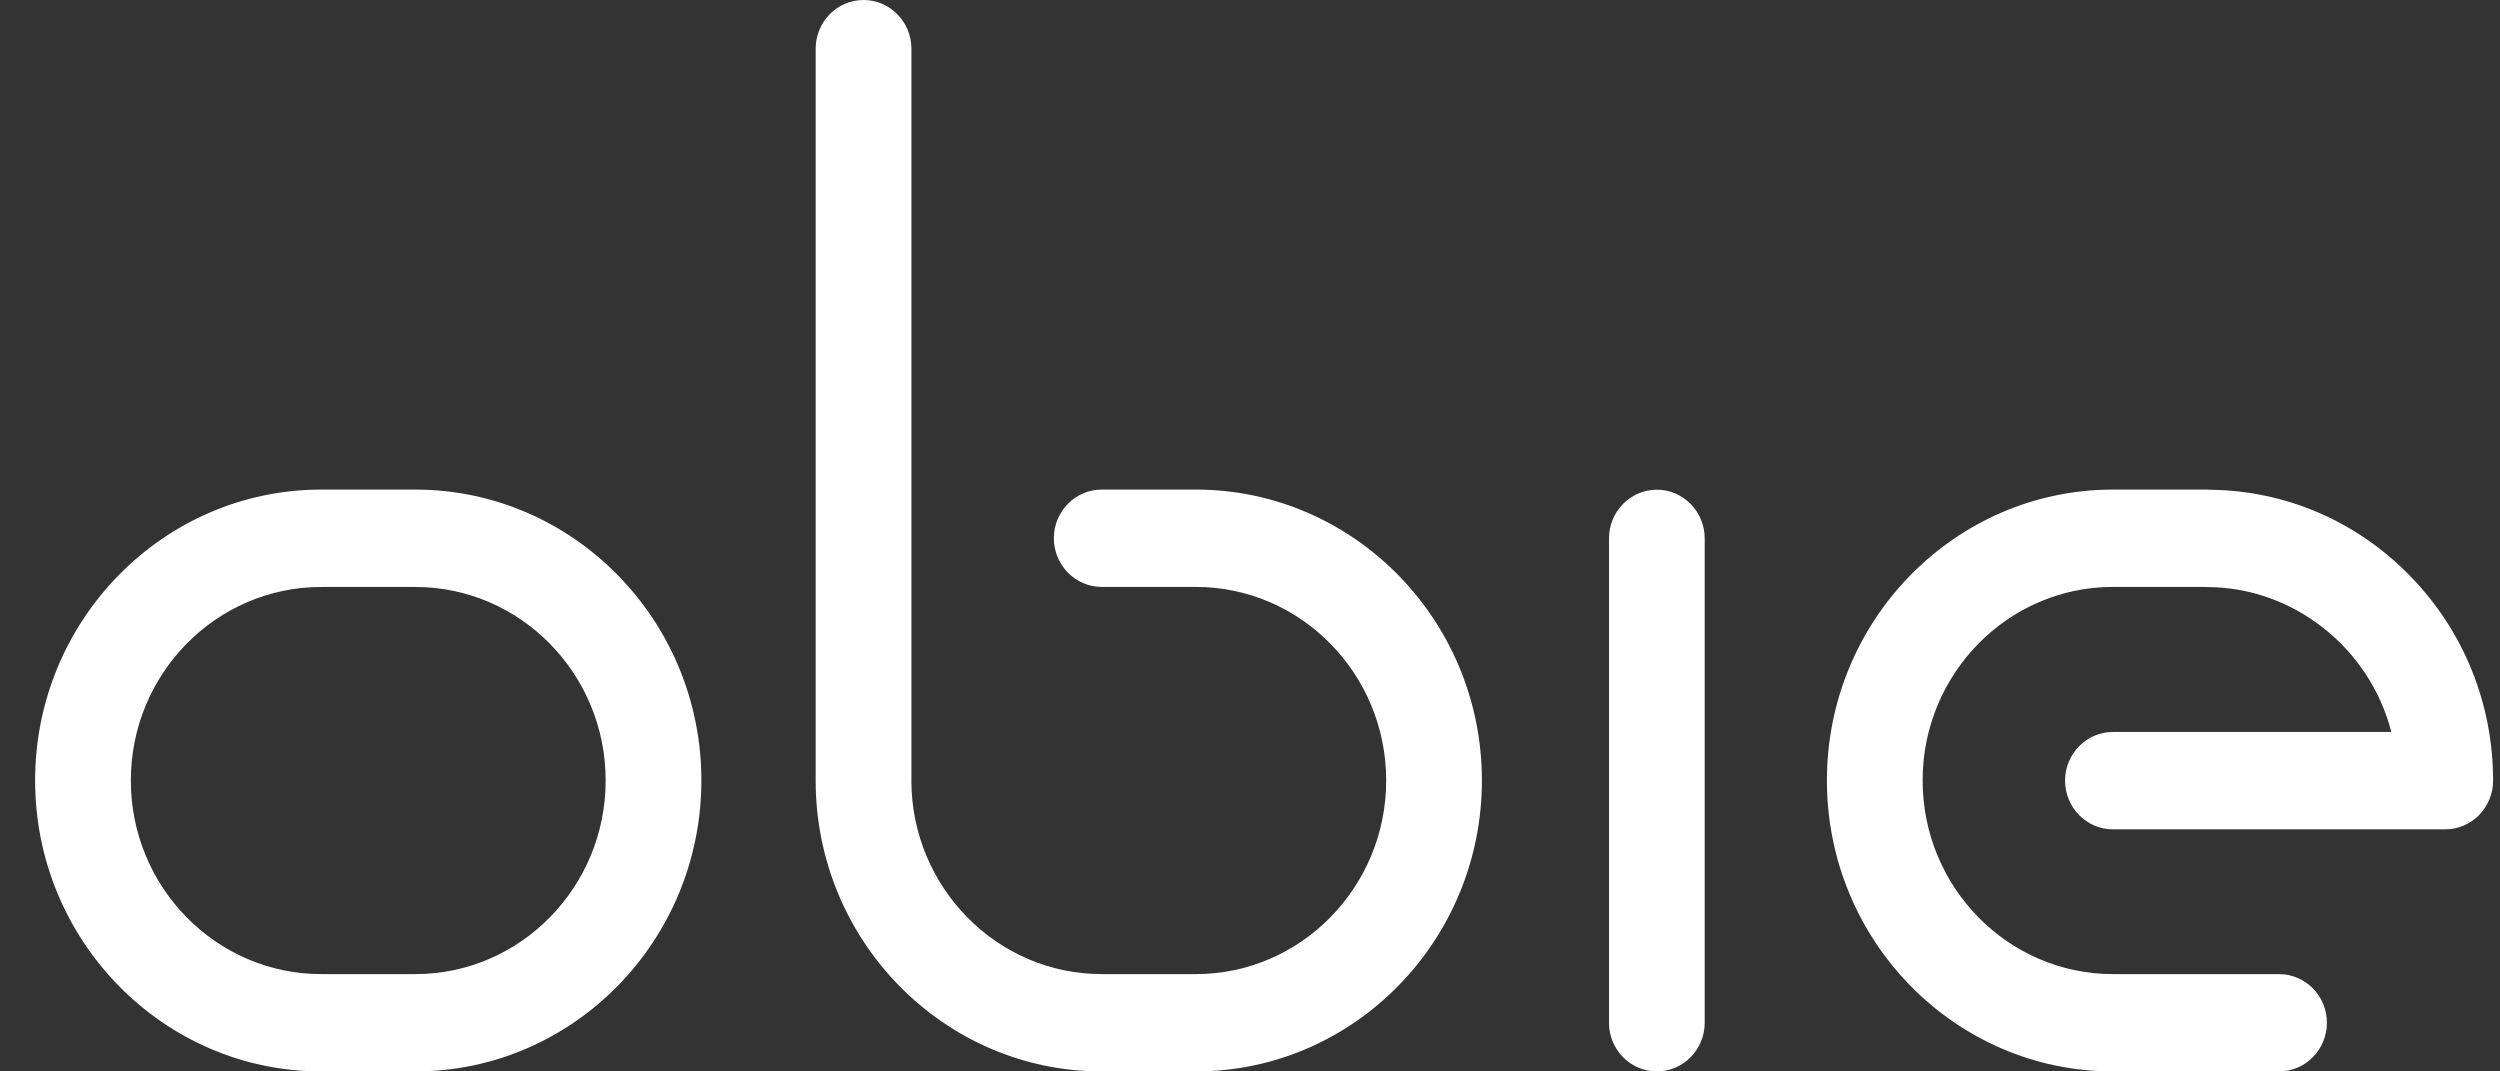
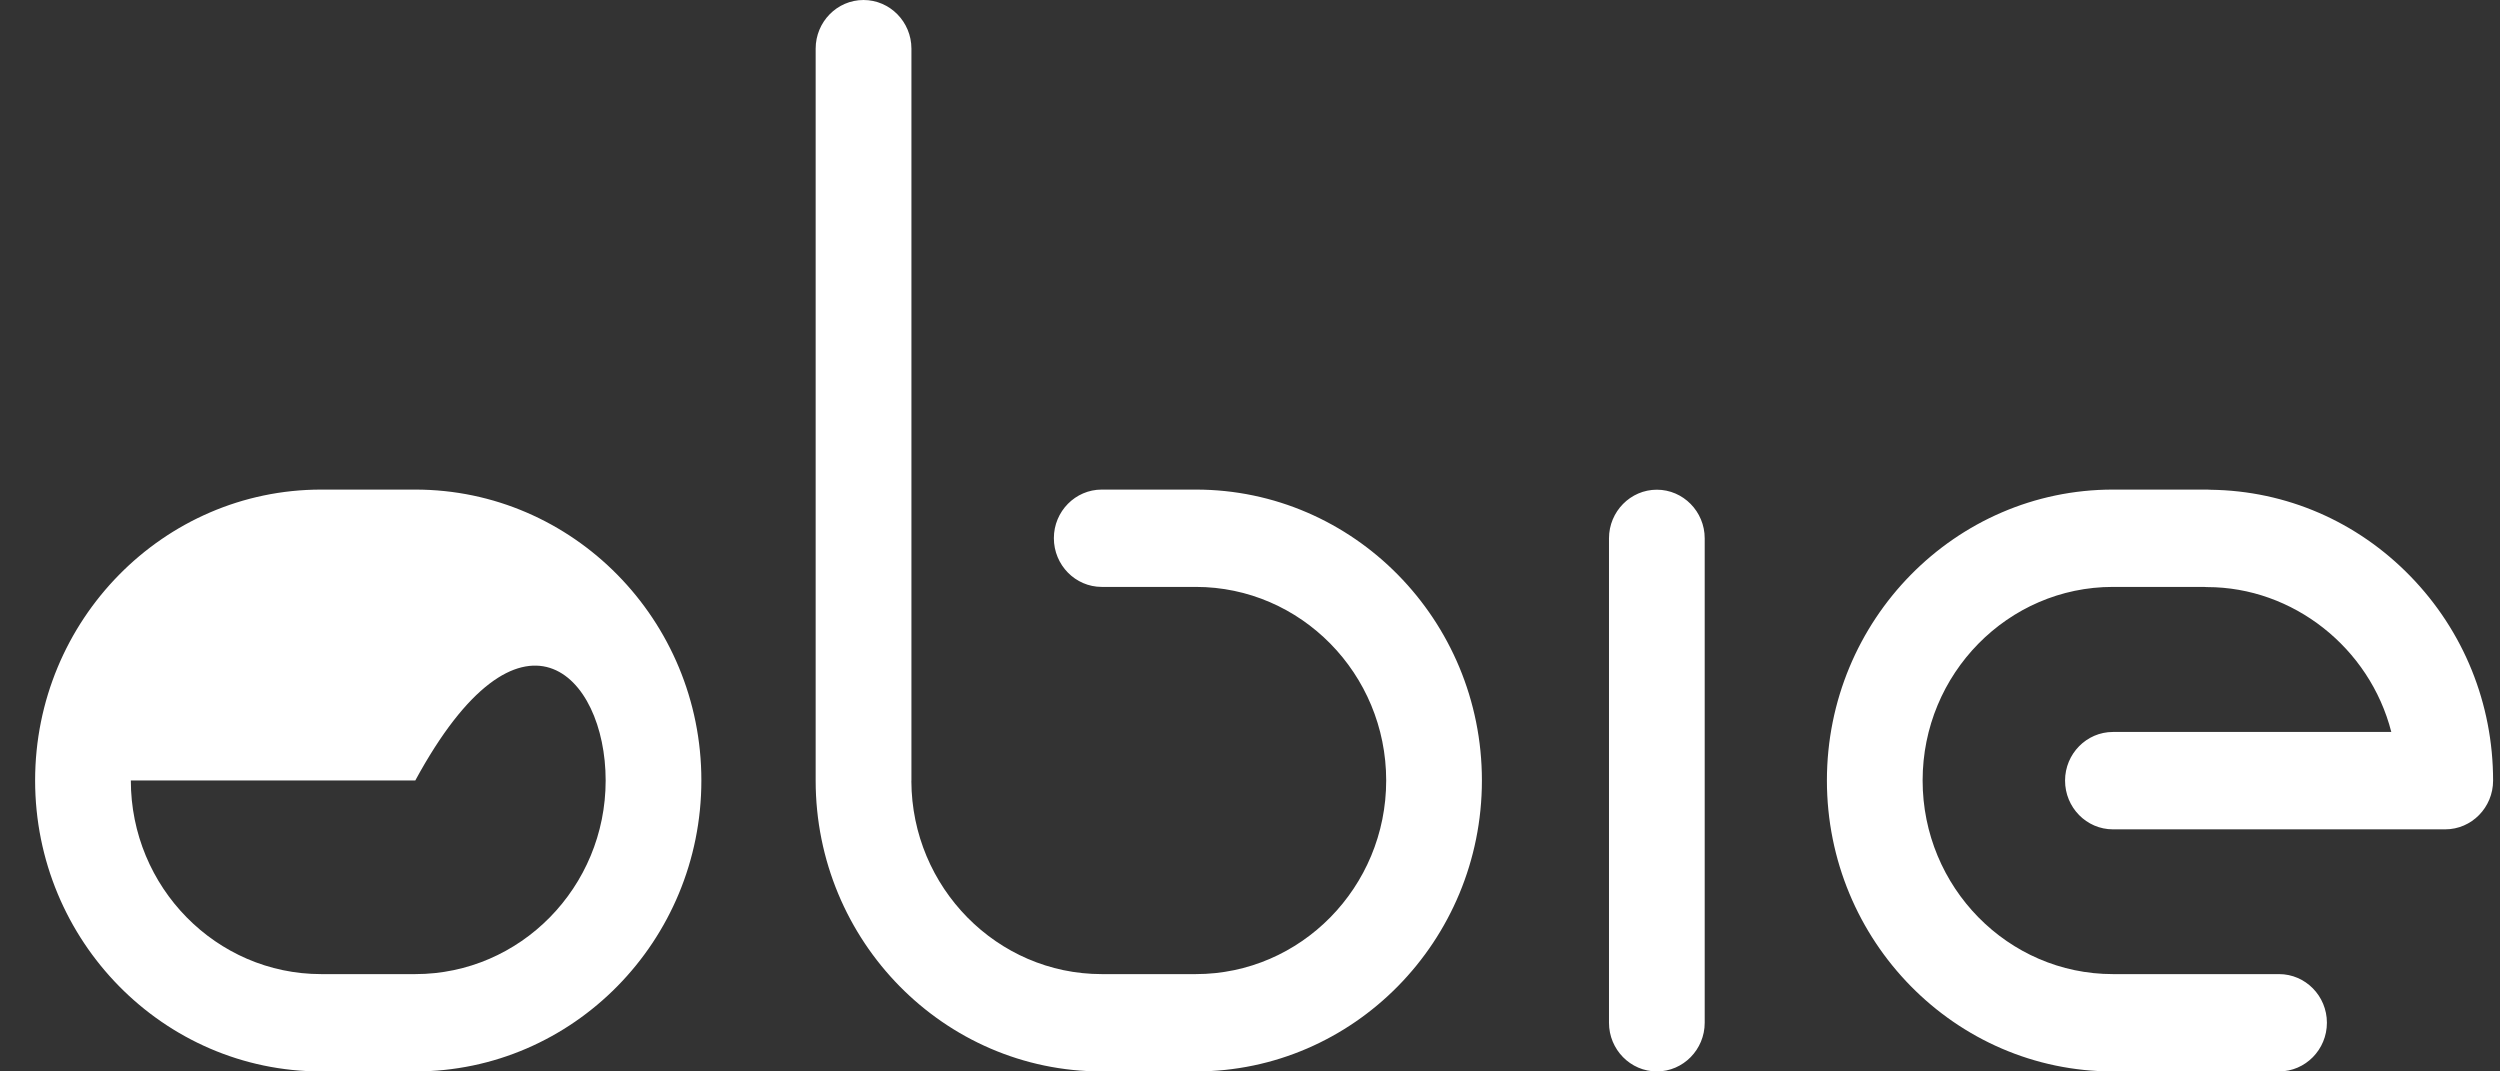
<svg xmlns="http://www.w3.org/2000/svg" width="42" height="18" viewBox="0 0 42 18" fill="none">
  <rect x="0" y="0" width="42" height="18" fill="#333333" stroke="none" />
-   <path fill-rule="evenodd" clip-rule="evenodd" d="M18.509 8.225H20.09C22.74 8.225 24.896 10.417 24.896 13.112C24.896 15.807 22.74 18 20.09 18H18.509C15.859 18 13.703 15.808 13.703 13.113V0.818C13.703 0.367 14.063 0 14.507 0C14.951 0 15.312 0.367 15.312 0.818V13.112C15.312 13.116 15.312 13.119 15.311 13.123C15.318 14.911 16.752 16.365 18.509 16.365H20.09C21.853 16.365 23.288 14.905 23.288 13.112C23.288 11.319 21.853 9.86 20.09 9.86H18.509C18.066 9.86 17.705 9.493 17.705 9.041C17.705 8.591 18.066 8.225 18.509 8.225ZM40.494 9.68C39.599 8.76 38.408 8.244 37.14 8.228C37.12 8.226 37.1 8.225 37.079 8.225H35.497C32.847 8.225 30.692 10.417 30.692 13.112C30.692 15.807 32.847 18 35.497 18H38.288C38.731 18 39.092 17.633 39.092 17.182C39.092 16.731 38.731 16.365 38.288 16.365H35.497C33.734 16.365 32.3 14.905 32.3 13.112C32.3 11.319 33.734 9.86 35.497 9.86H37.032L37.041 9.861L37.054 9.862C37.062 9.862 37.07 9.863 37.079 9.863C38.523 9.863 39.811 10.881 40.174 12.297H35.497C35.054 12.297 34.693 12.664 34.693 13.114C34.693 13.566 35.053 13.933 35.497 13.933H41.08C41.523 13.933 41.884 13.566 41.884 13.114C41.884 11.822 41.391 10.602 40.494 9.68ZM6.977 8.225H5.396C2.746 8.225 0.59 10.417 0.59 13.112C0.59 15.807 2.746 18 5.396 18H6.977C9.627 18 11.783 15.807 11.783 13.112C11.784 10.417 9.627 8.225 6.977 8.225ZM6.977 16.365H5.396C3.633 16.365 2.198 14.906 2.198 13.112C2.198 11.319 3.633 9.861 5.396 9.861H6.977C8.741 9.861 10.175 11.319 10.175 13.112C10.175 14.906 8.741 16.365 6.977 16.365ZM27.031 9.044C27.031 8.594 27.392 8.227 27.835 8.227C28.278 8.227 28.639 8.594 28.639 9.044V17.182C28.639 17.633 28.278 18 27.835 18C27.392 18 27.031 17.633 27.031 17.182V9.044Z" fill="white" />
+   <path fill-rule="evenodd" clip-rule="evenodd" d="M18.509 8.225H20.09C22.74 8.225 24.896 10.417 24.896 13.112C24.896 15.807 22.74 18 20.09 18H18.509C15.859 18 13.703 15.808 13.703 13.113V0.818C13.703 0.367 14.063 0 14.507 0C14.951 0 15.312 0.367 15.312 0.818V13.112C15.312 13.116 15.312 13.119 15.311 13.123C15.318 14.911 16.752 16.365 18.509 16.365H20.09C21.853 16.365 23.288 14.905 23.288 13.112C23.288 11.319 21.853 9.86 20.09 9.86H18.509C18.066 9.86 17.705 9.493 17.705 9.041C17.705 8.591 18.066 8.225 18.509 8.225ZM40.494 9.68C39.599 8.76 38.408 8.244 37.14 8.228C37.12 8.226 37.1 8.225 37.079 8.225H35.497C32.847 8.225 30.692 10.417 30.692 13.112C30.692 15.807 32.847 18 35.497 18H38.288C38.731 18 39.092 17.633 39.092 17.182C39.092 16.731 38.731 16.365 38.288 16.365H35.497C33.734 16.365 32.3 14.905 32.3 13.112C32.3 11.319 33.734 9.86 35.497 9.86H37.032L37.041 9.861L37.054 9.862C37.062 9.862 37.07 9.863 37.079 9.863C38.523 9.863 39.811 10.881 40.174 12.297H35.497C35.054 12.297 34.693 12.664 34.693 13.114C34.693 13.566 35.053 13.933 35.497 13.933H41.08C41.523 13.933 41.884 13.566 41.884 13.114C41.884 11.822 41.391 10.602 40.494 9.68ZM6.977 8.225H5.396C2.746 8.225 0.59 10.417 0.59 13.112C0.59 15.807 2.746 18 5.396 18H6.977C9.627 18 11.783 15.807 11.783 13.112C11.784 10.417 9.627 8.225 6.977 8.225ZM6.977 16.365H5.396C3.633 16.365 2.198 14.906 2.198 13.112H6.977C8.741 9.861 10.175 11.319 10.175 13.112C10.175 14.906 8.741 16.365 6.977 16.365ZM27.031 9.044C27.031 8.594 27.392 8.227 27.835 8.227C28.278 8.227 28.639 8.594 28.639 9.044V17.182C28.639 17.633 28.278 18 27.835 18C27.392 18 27.031 17.633 27.031 17.182V9.044Z" fill="white" />
</svg>